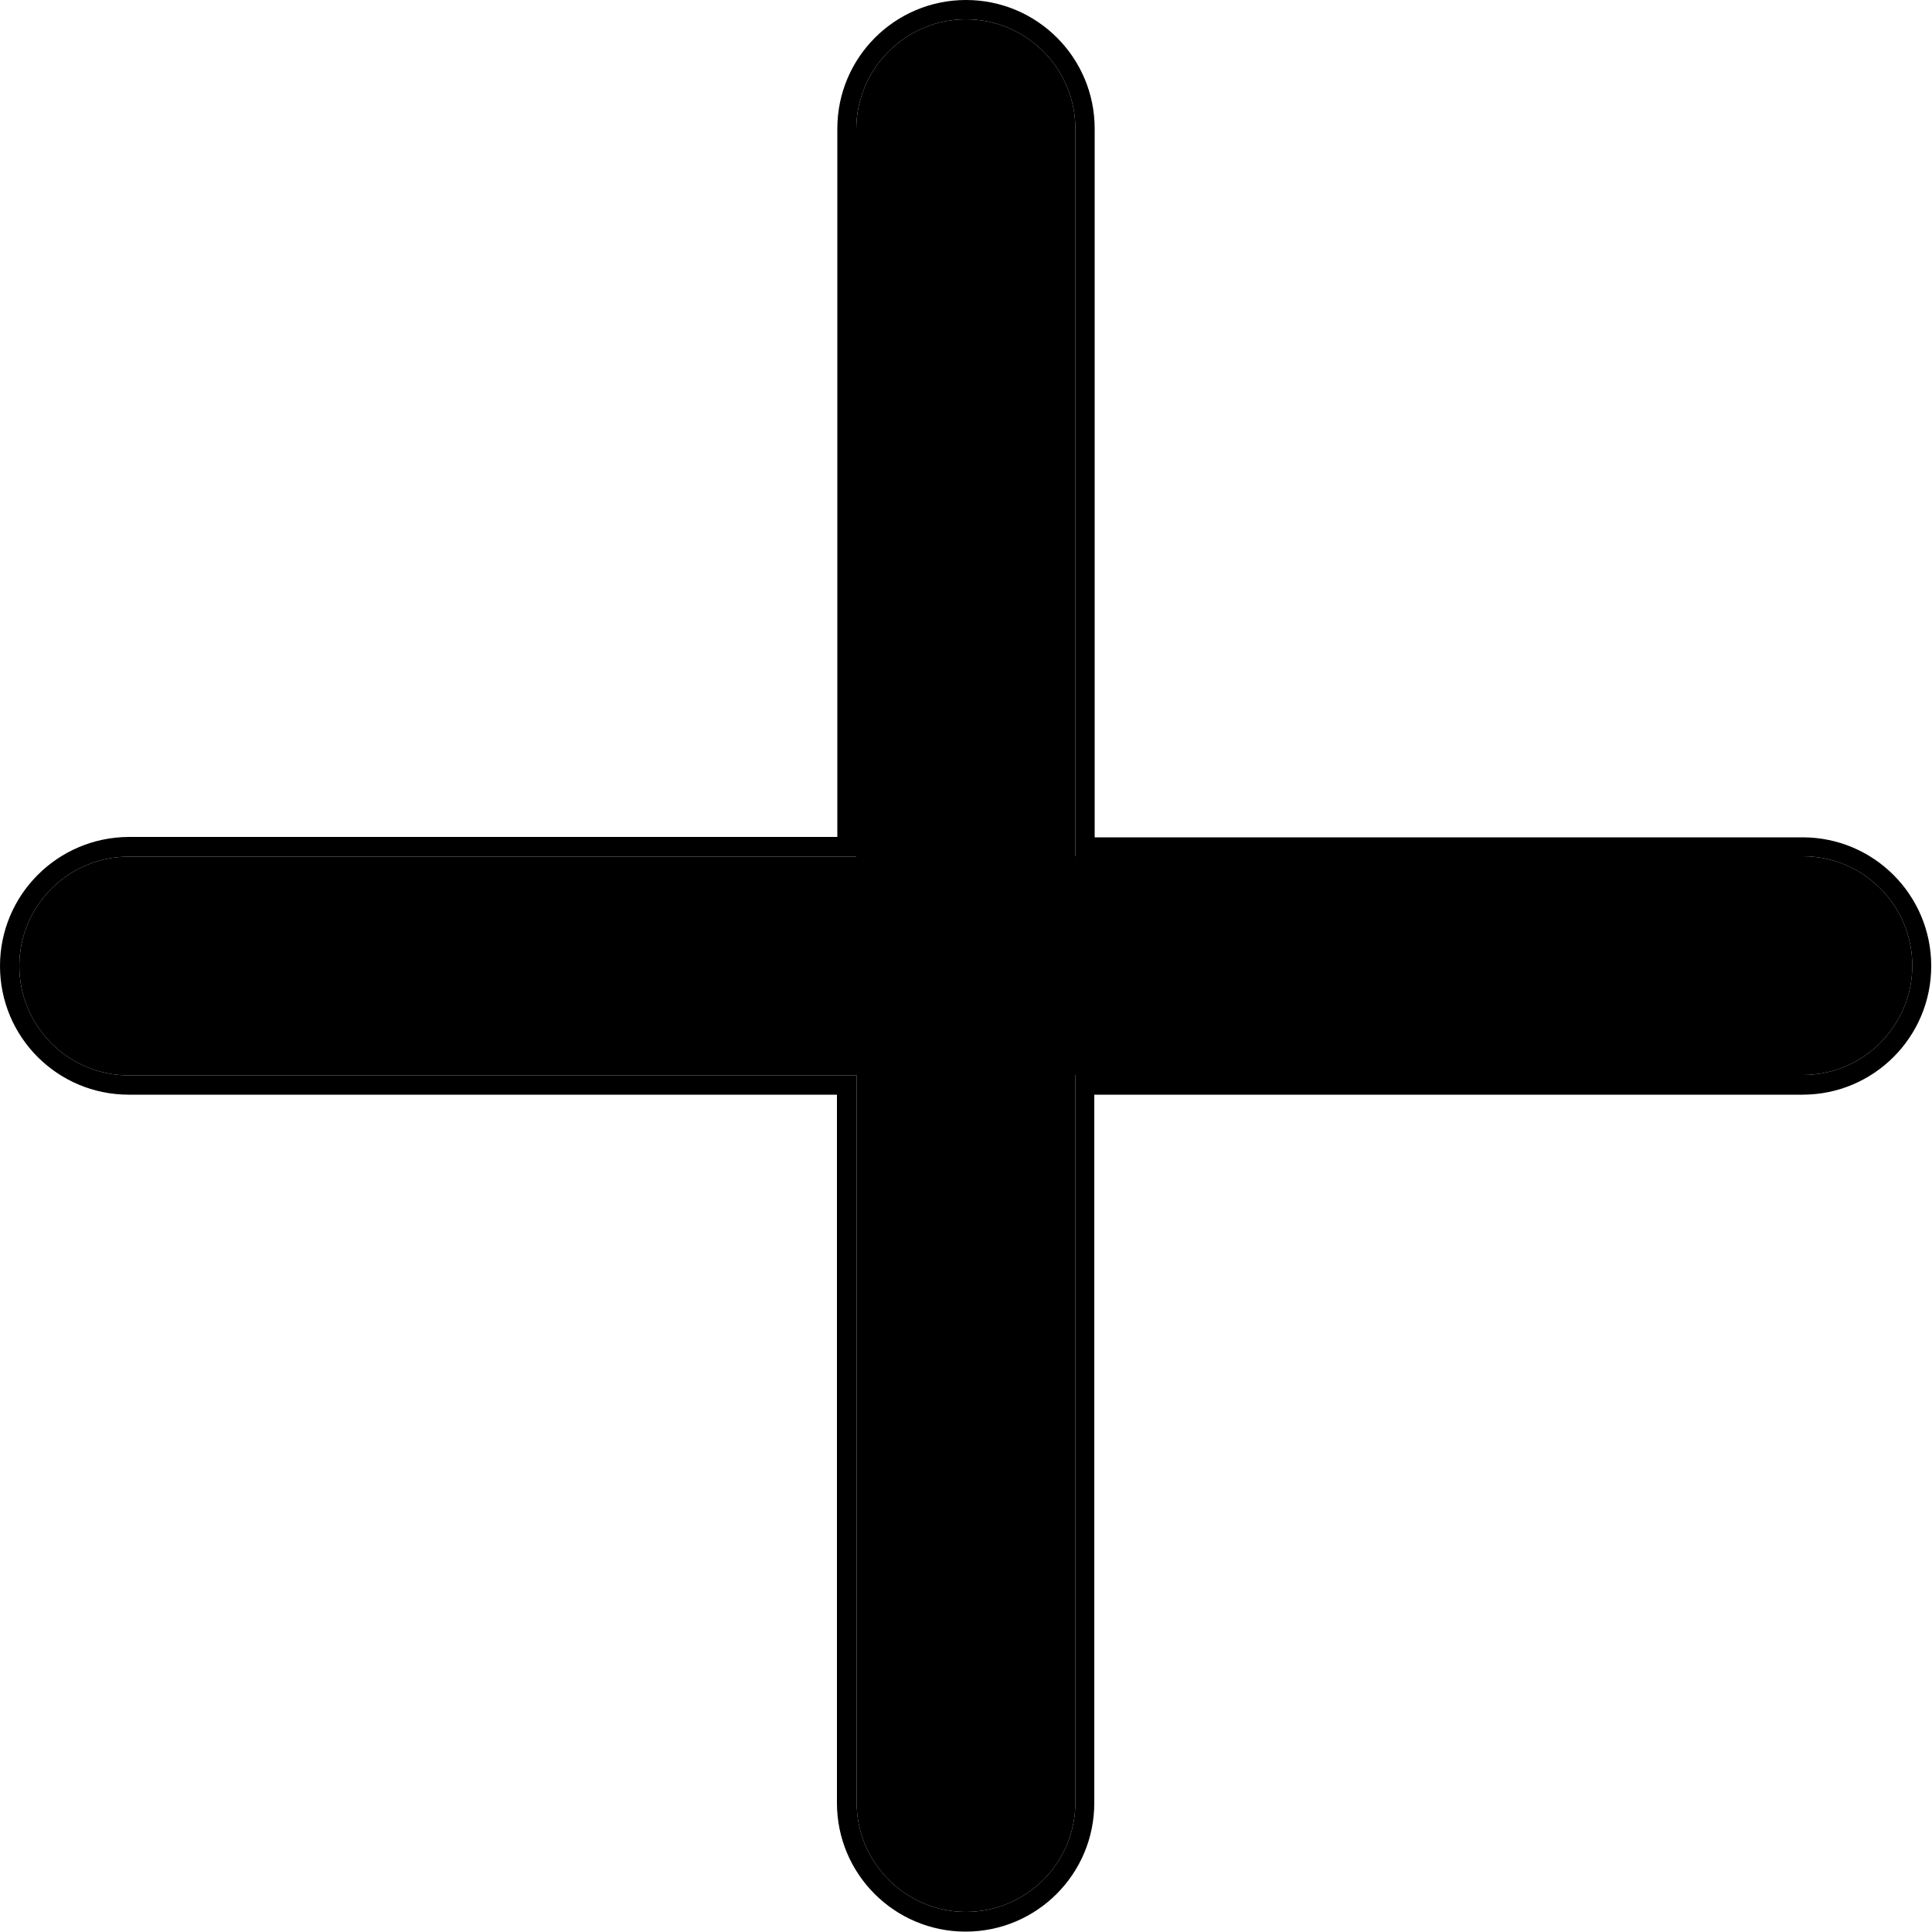
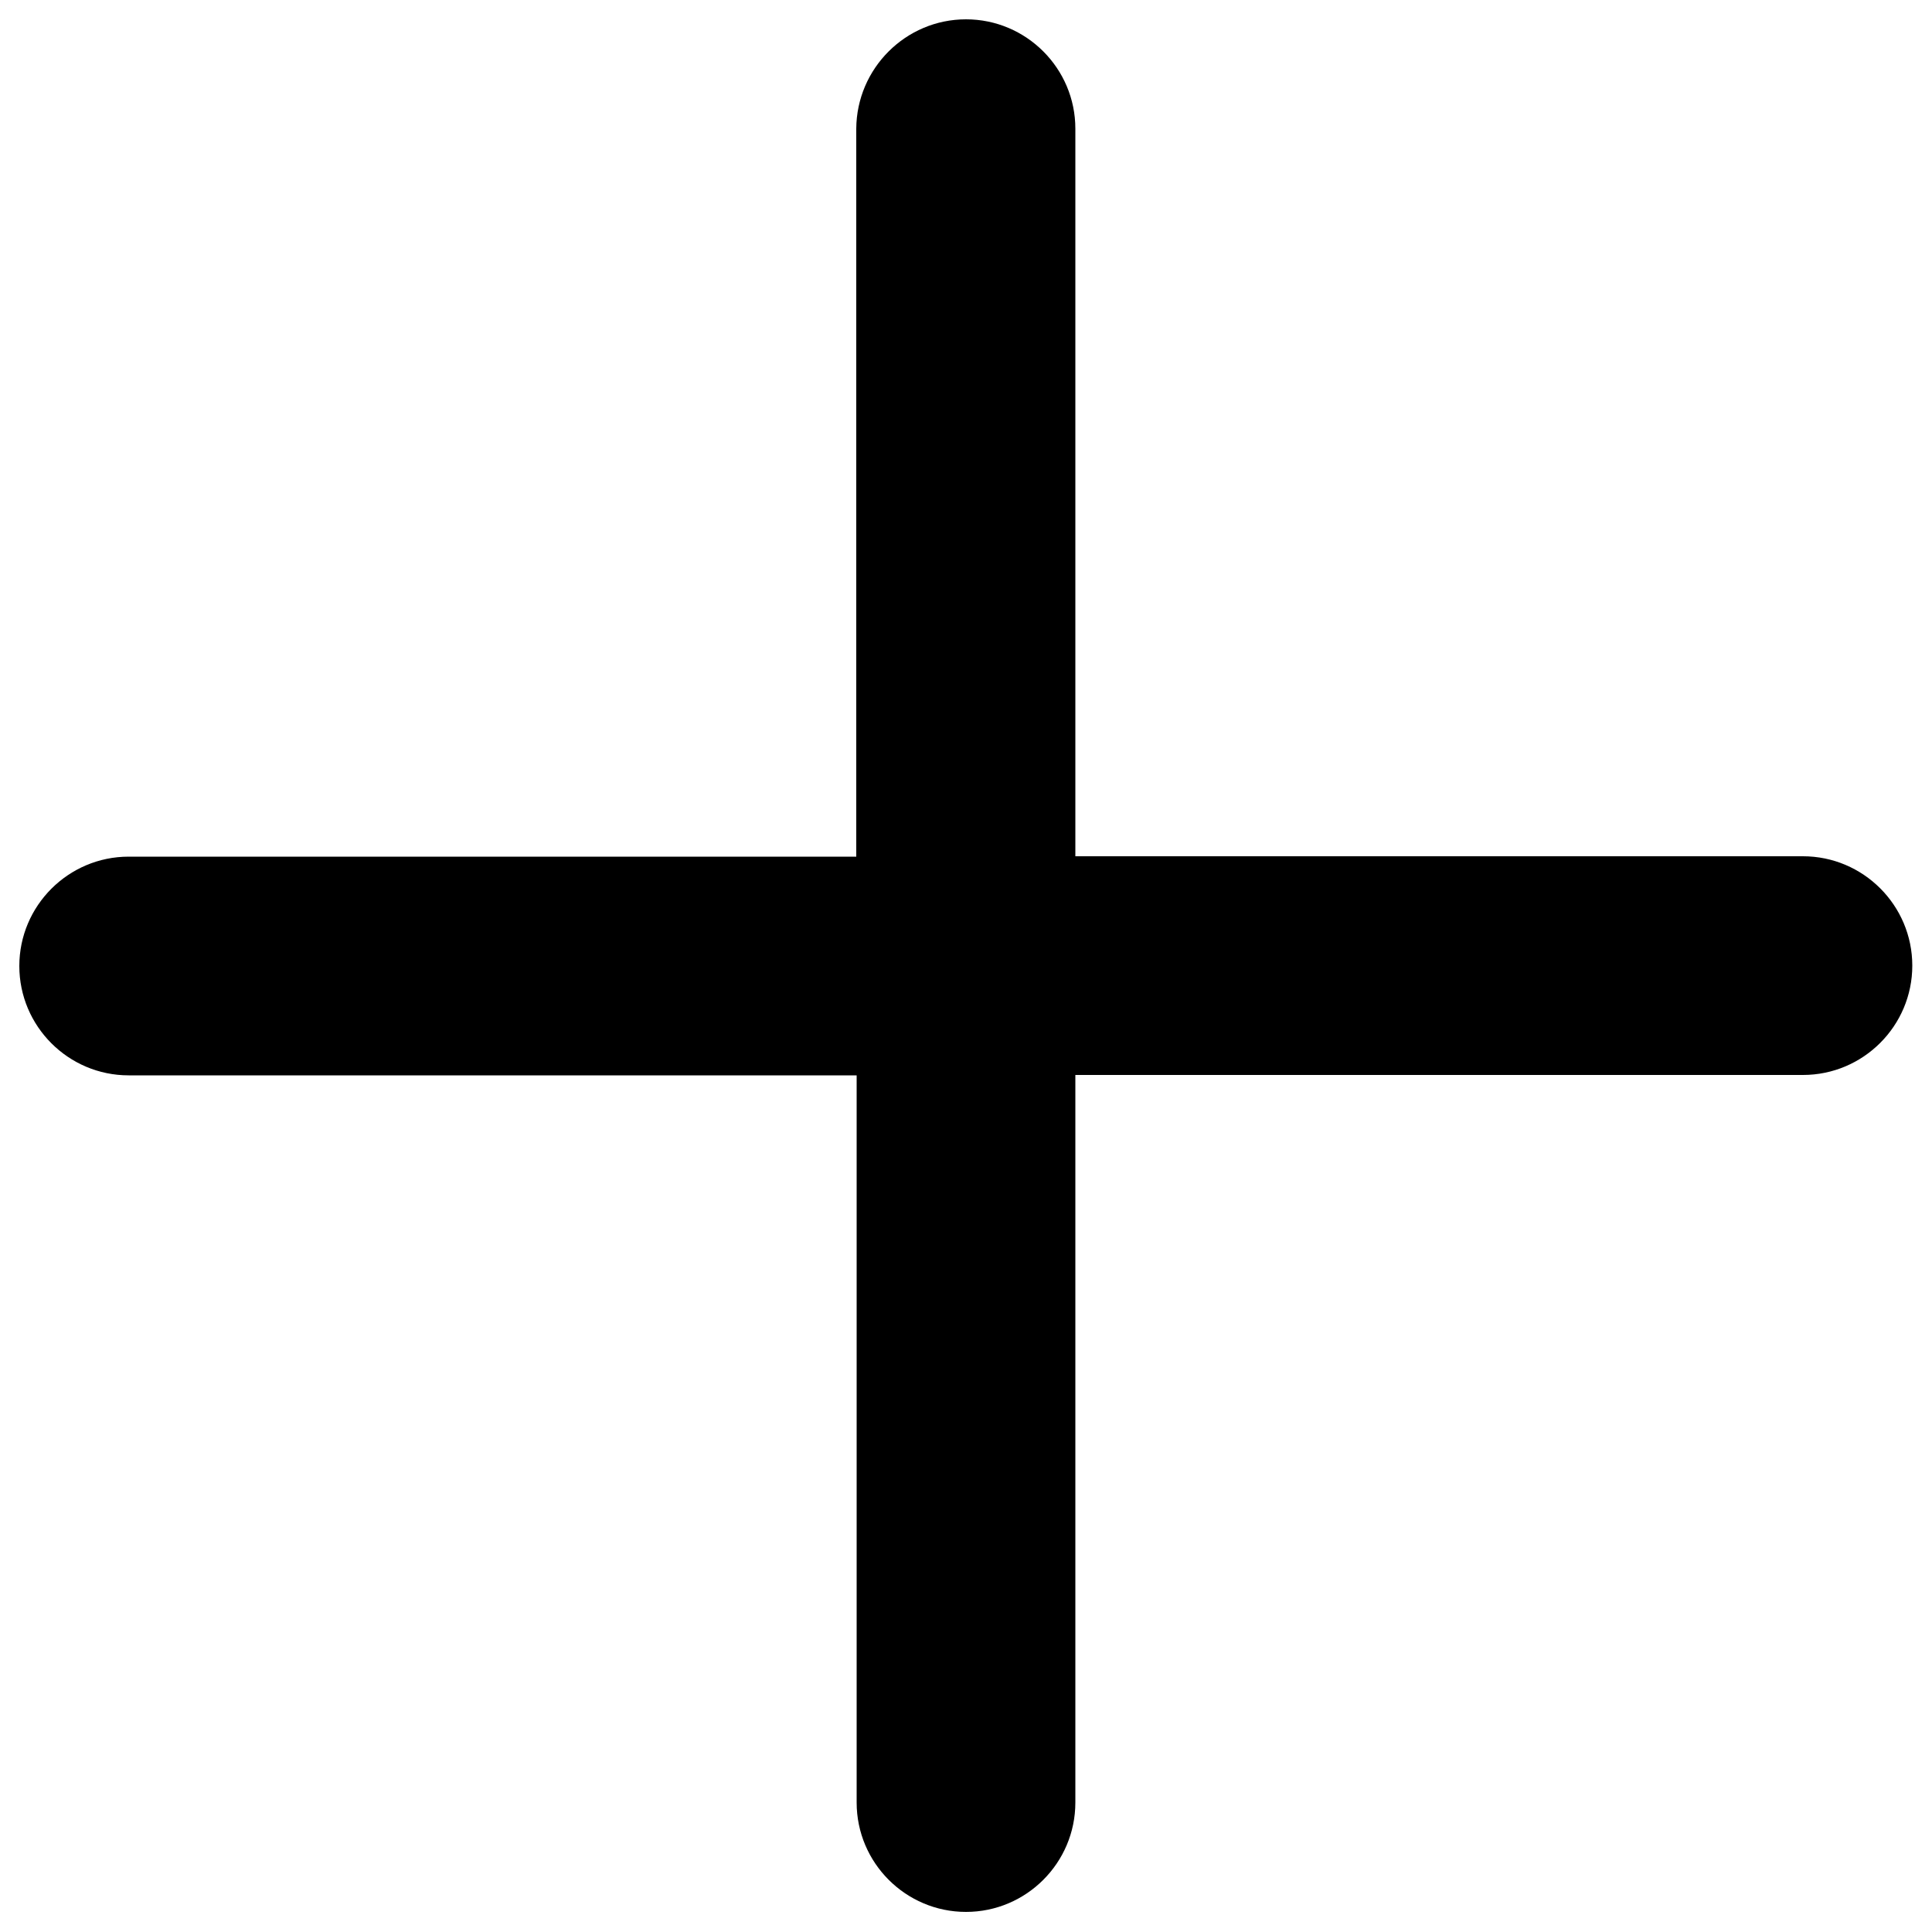
<svg xmlns="http://www.w3.org/2000/svg" version="1.1" id="图层_1" x="0px" y="0px" viewBox="0 0 500 500" style="enable-background:new 0 0 500 500;" xml:space="preserve">
  <g>
    <g id="XMLID_00000015345970450173960260000008259497369003768232_">
      <g>
        <path d="M466.6,221.6c15.6,0,28.3,12.7,28.3,28.3s-12.7,28.3-28.3,28.3H283.3h-5v5v183.3c0,15.6-12.7,28.3-28.3,28.3     s-28.3-12.7-28.3-28.3V283.3v-5h-5H33.3C17.7,278.3,5,265.6,5,250s12.7-28.3,28.3-28.3h183.3h5v-5V33.3C221.7,17.7,234.4,5,250,5     s28.3,12.7,28.3,28.3v183.3v5h5H466.6z" />
-         <path d="M466.5,216.7c18.4,0,33.3,14.9,33.3,33.3s-14.9,33.3-33.3,33.3H283.2v183.3c0,18.4-14.9,33.3-33.3,33.3     s-33.3-14.9-33.3-33.3V283.3H33.3C14.9,283.3,0,268.4,0,250s14.9-33.3,33.3-33.4h183.4V33.3C216.7,14.9,231.6,0,250,0     s33.3,14.9,33.3,33.3v183.4H466.5z M494.9,249.9c0-15.6-12.7-28.3-28.3-28.3H283.3h-5v-5V33.3C278.3,17.7,265.6,5,250,5     s-28.3,12.7-28.4,28.3v183.4v5h-5H33.3C17.7,221.7,5,234.4,5,250s12.7,28.3,28.3,28.3h183.4h5v5v183.2     c0,15.6,12.7,28.3,28.3,28.3s28.3-12.7,28.3-28.3V283.2v-5h5h183.3C482.2,278.2,494.9,265.5,494.9,249.9z" />
      </g>
      <g>
		</g>
    </g>
  </g>
</svg>